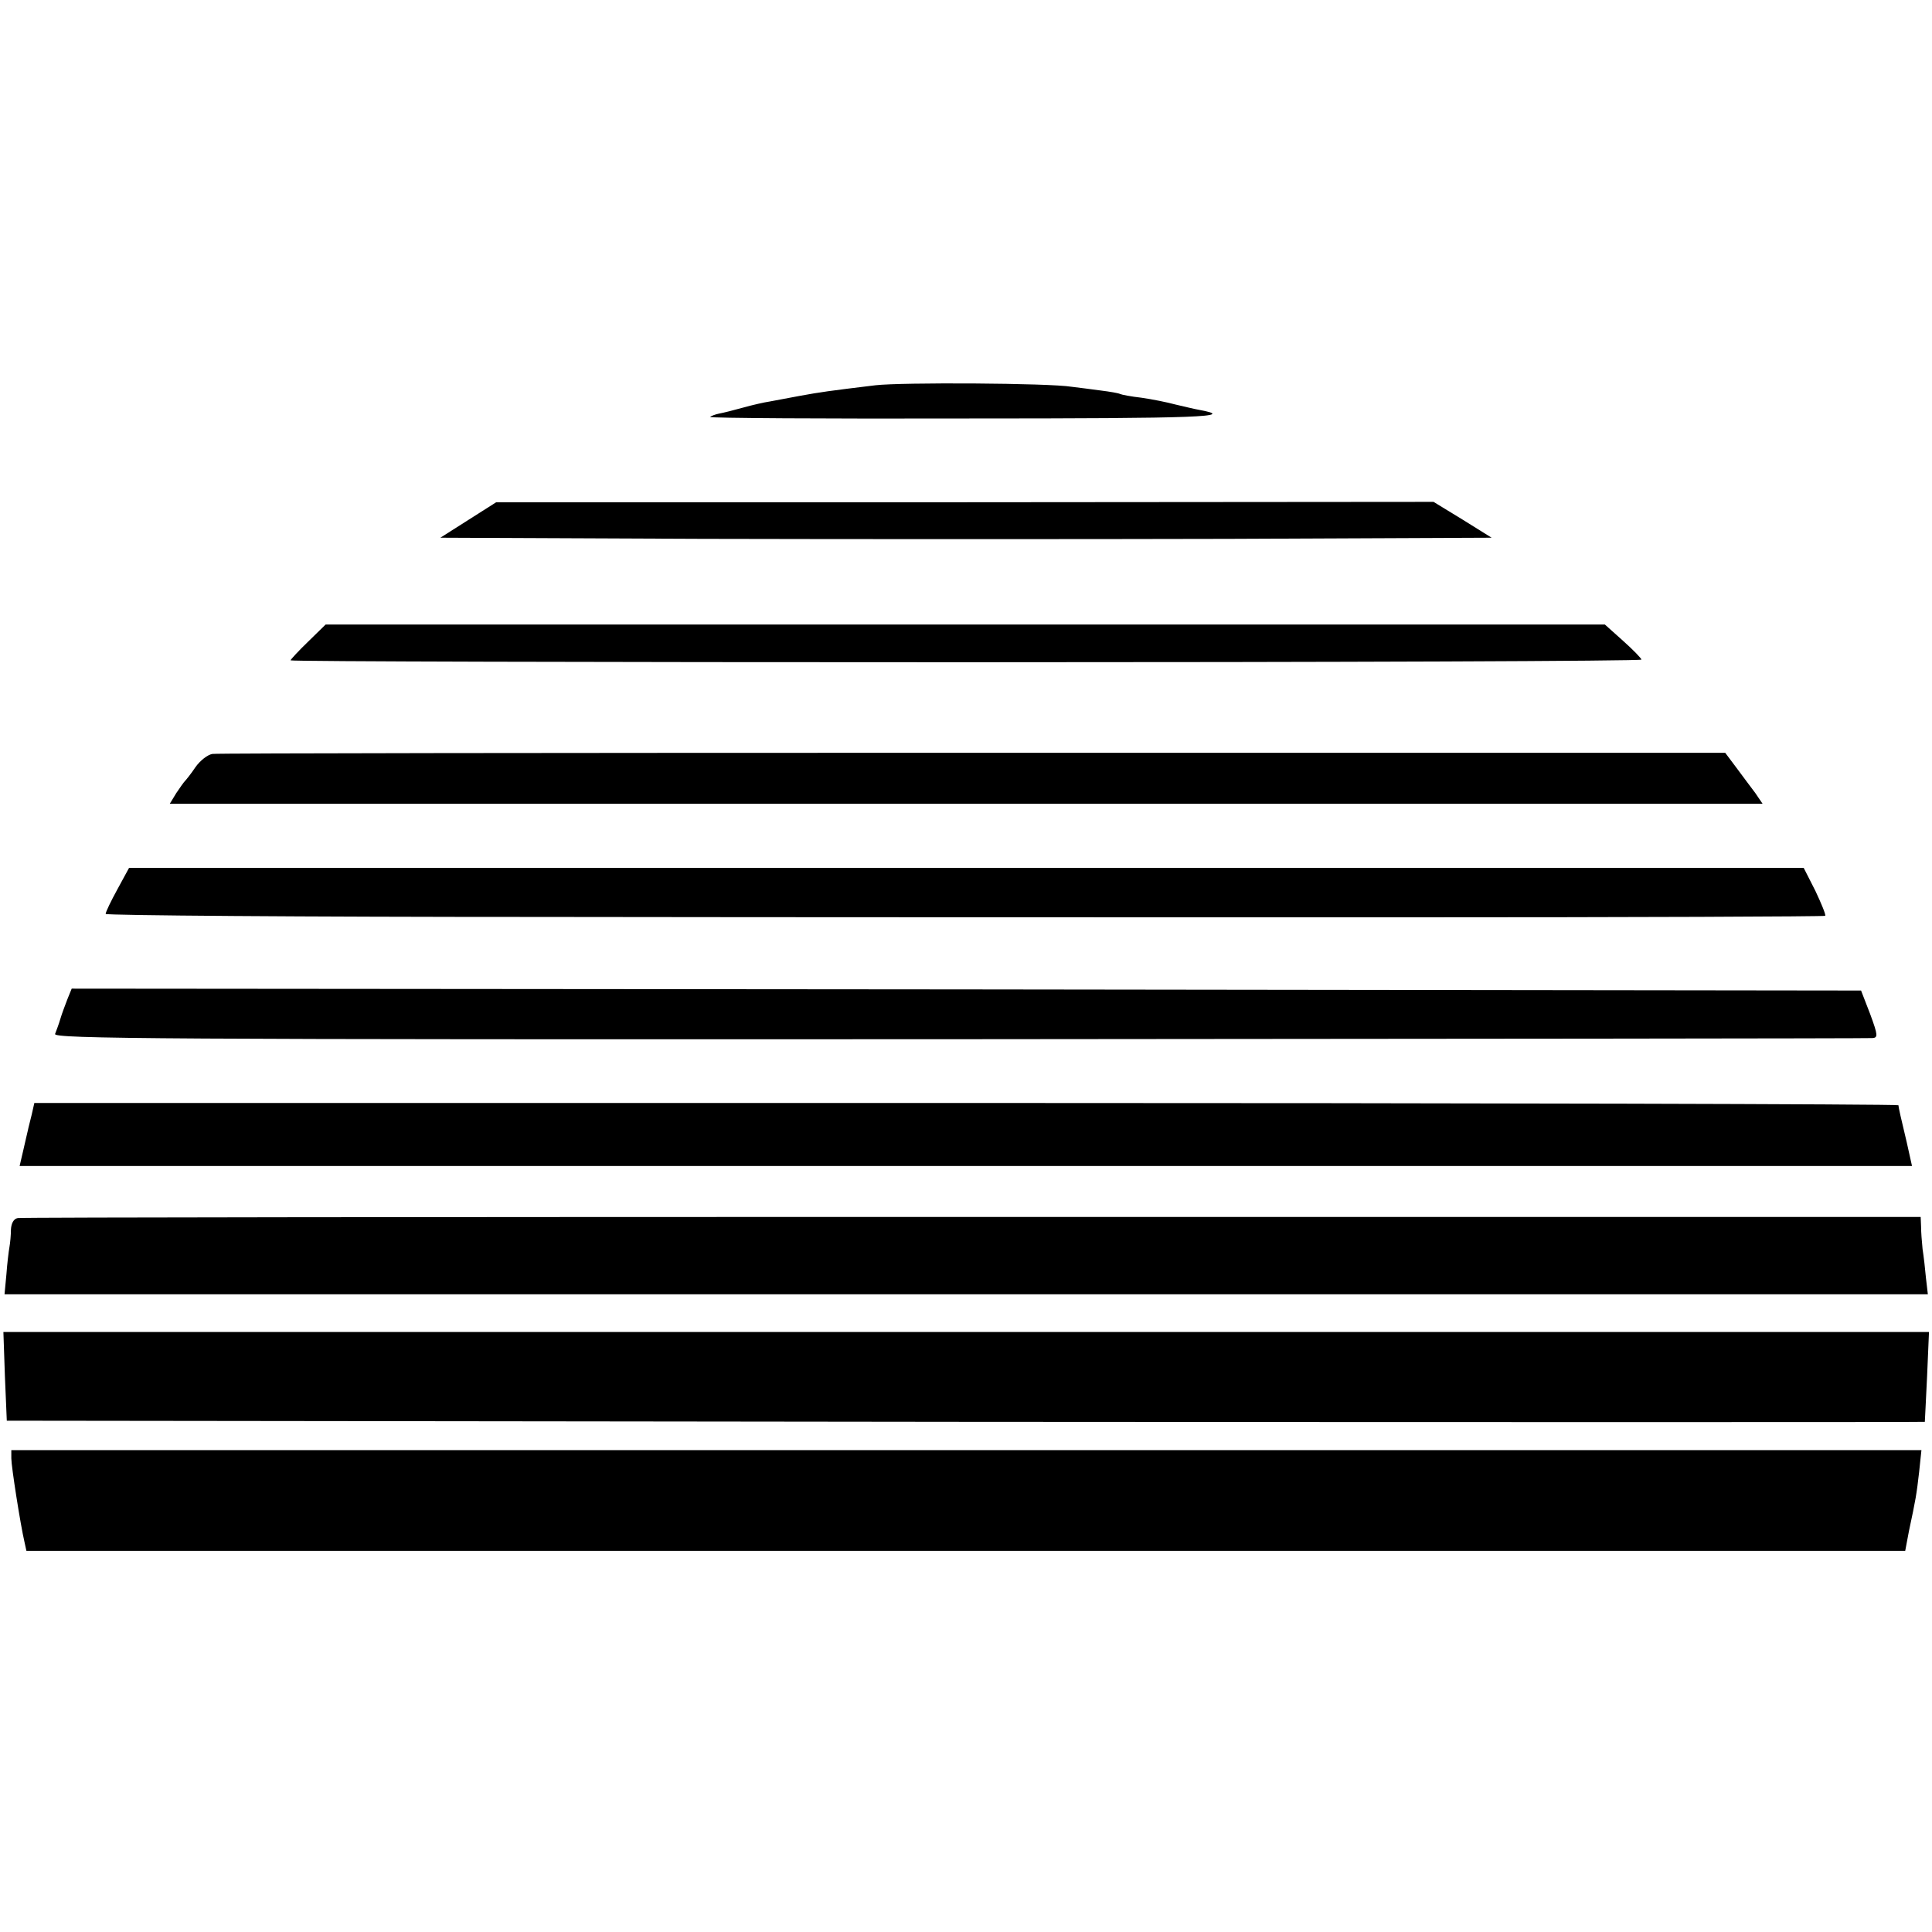
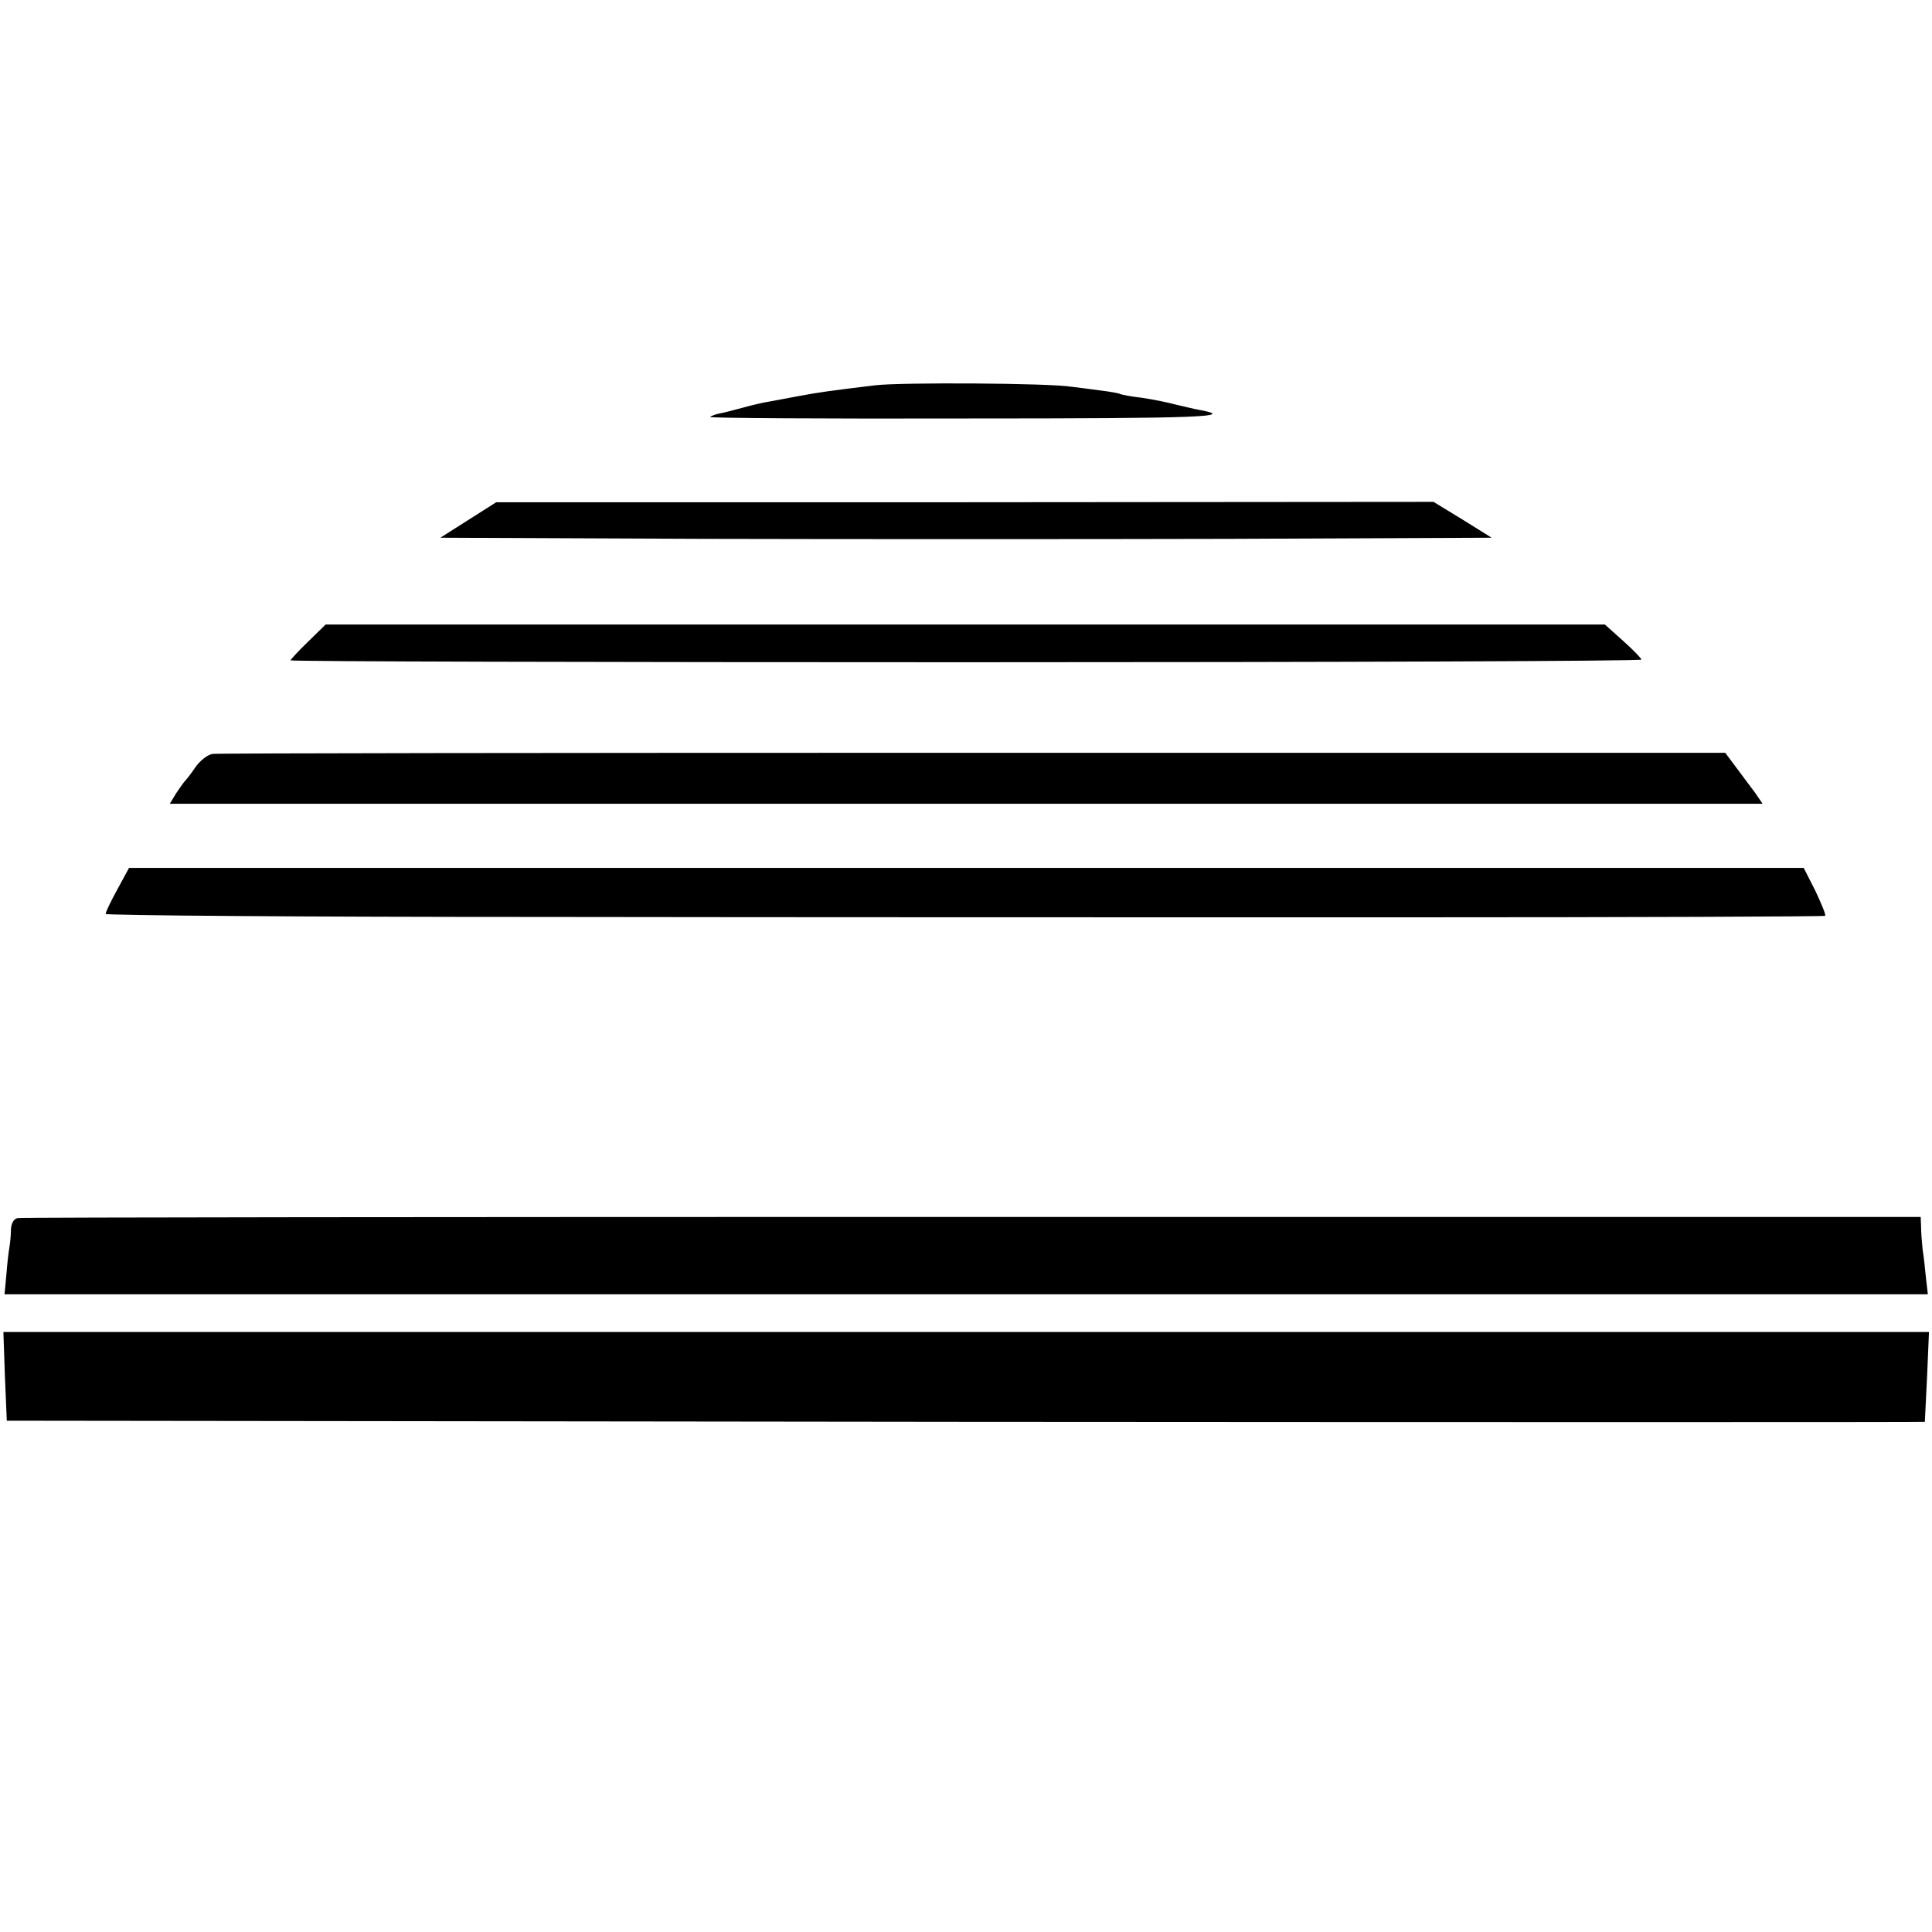
<svg xmlns="http://www.w3.org/2000/svg" version="1.0" width="512pt" height="512pt" viewBox="0 0 512 512" preserveAspectRatio="xMidYMid meet">
  <g transform="translate(0,512) scale(0.1,-0.1)" fill="#000000" stroke="none">
    <path d="M2320 4099 c-124 -15 -145 -18 -200 -28 -30 -6 -66 -12 -80 -15 -14 -2 -45 -9 -70 -16 -25 -7 -53 -14 -64 -16 -10 -2 -21 -6 -24 -9 -3 -3 303 -5 679 -4 623 0 720 4 616 23 -12 2 -40 9 -62 14 -22 6 -62 14 -90 18 -27 3 -53 8 -57 10 -3 2 -26 6 -50 9 -24 3 -59 8 -78 10 -60 10 -452 12 -520 4z" />
    <path d="M1241 3742 l-74 -47 696 -3 c383 -1 1011 -1 1394 0 l696 3 -77 48 -77 47 -1242 -1 -1242 0 -74 -47z" />
    <path d="M817 3420 c-26 -25 -47 -48 -47 -50 0 -3 806 -5 1790 -5 985 0 1790 3 1790 7 0 3 -22 26 -49 50 l-48 43 -1695 0 -1695 0 -46 -45z" />
    <path d="M563 3122 c-13 -2 -33 -18 -45 -35 -12 -18 -25 -34 -28 -37 -3 -3 -13 -17 -23 -32 l-17 -28 2110 0 2111 0 -19 28 c-11 15 -34 45 -50 67 l-30 40 -1994 0 c-1096 0 -2003 -1 -2015 -3z" />
    <path d="M311 2763 c-17 -31 -31 -60 -31 -65 0 -4 521 -8 1158 -8 636 -1 1660 -1 2275 -1 616 0 1121 2 1124 4 2 3 -10 32 -26 66 l-31 61 -2219 0 -2219 0 -31 -57z" />
-     <path d="M179 2473 c-6 -16 -15 -39 -19 -53 -4 -14 -11 -32 -14 -40 -6 -13 264 -15 2396 -14 1322 1 2411 2 2420 3 15 1 15 7 -6 64 l-24 62 -2371 3 -2371 2 -11 -27z" />
-     <path d="M84 2166 c-4 -17 -9 -35 -10 -41 -1 -5 -7 -29 -12 -52 l-10 -43 2508 0 2507 0 -14 63 c-16 67 -21 89 -22 98 -1 3 -1112 6 -2471 6 l-2469 0 -7 -31z" />
    <path d="M47 1892 c-11 -2 -17 -14 -18 -30 0 -15 -2 -36 -4 -47 -2 -11 -6 -44 -8 -72 l-5 -53 2549 0 2548 0 -5 43 c-2 23 -6 58 -9 77 -2 19 -4 46 -4 60 l-1 25 -2513 0 c-1382 0 -2521 -1 -2530 -3z" />
    <path d="M13 1473 l5 -118 2541 -3 c1397 -1 2541 -1 2542 0 0 2 3 56 6 121 l5 117 -2552 0 -2551 0 4 -117z" />
-     <path d="M30 1255 c0 -21 24 -175 35 -222 l5 -23 2489 0 2490 0 10 53 c18 84 20 96 27 157 l6 57 -2531 0 -2531 0 0 -22z" />
  </g>
</svg>